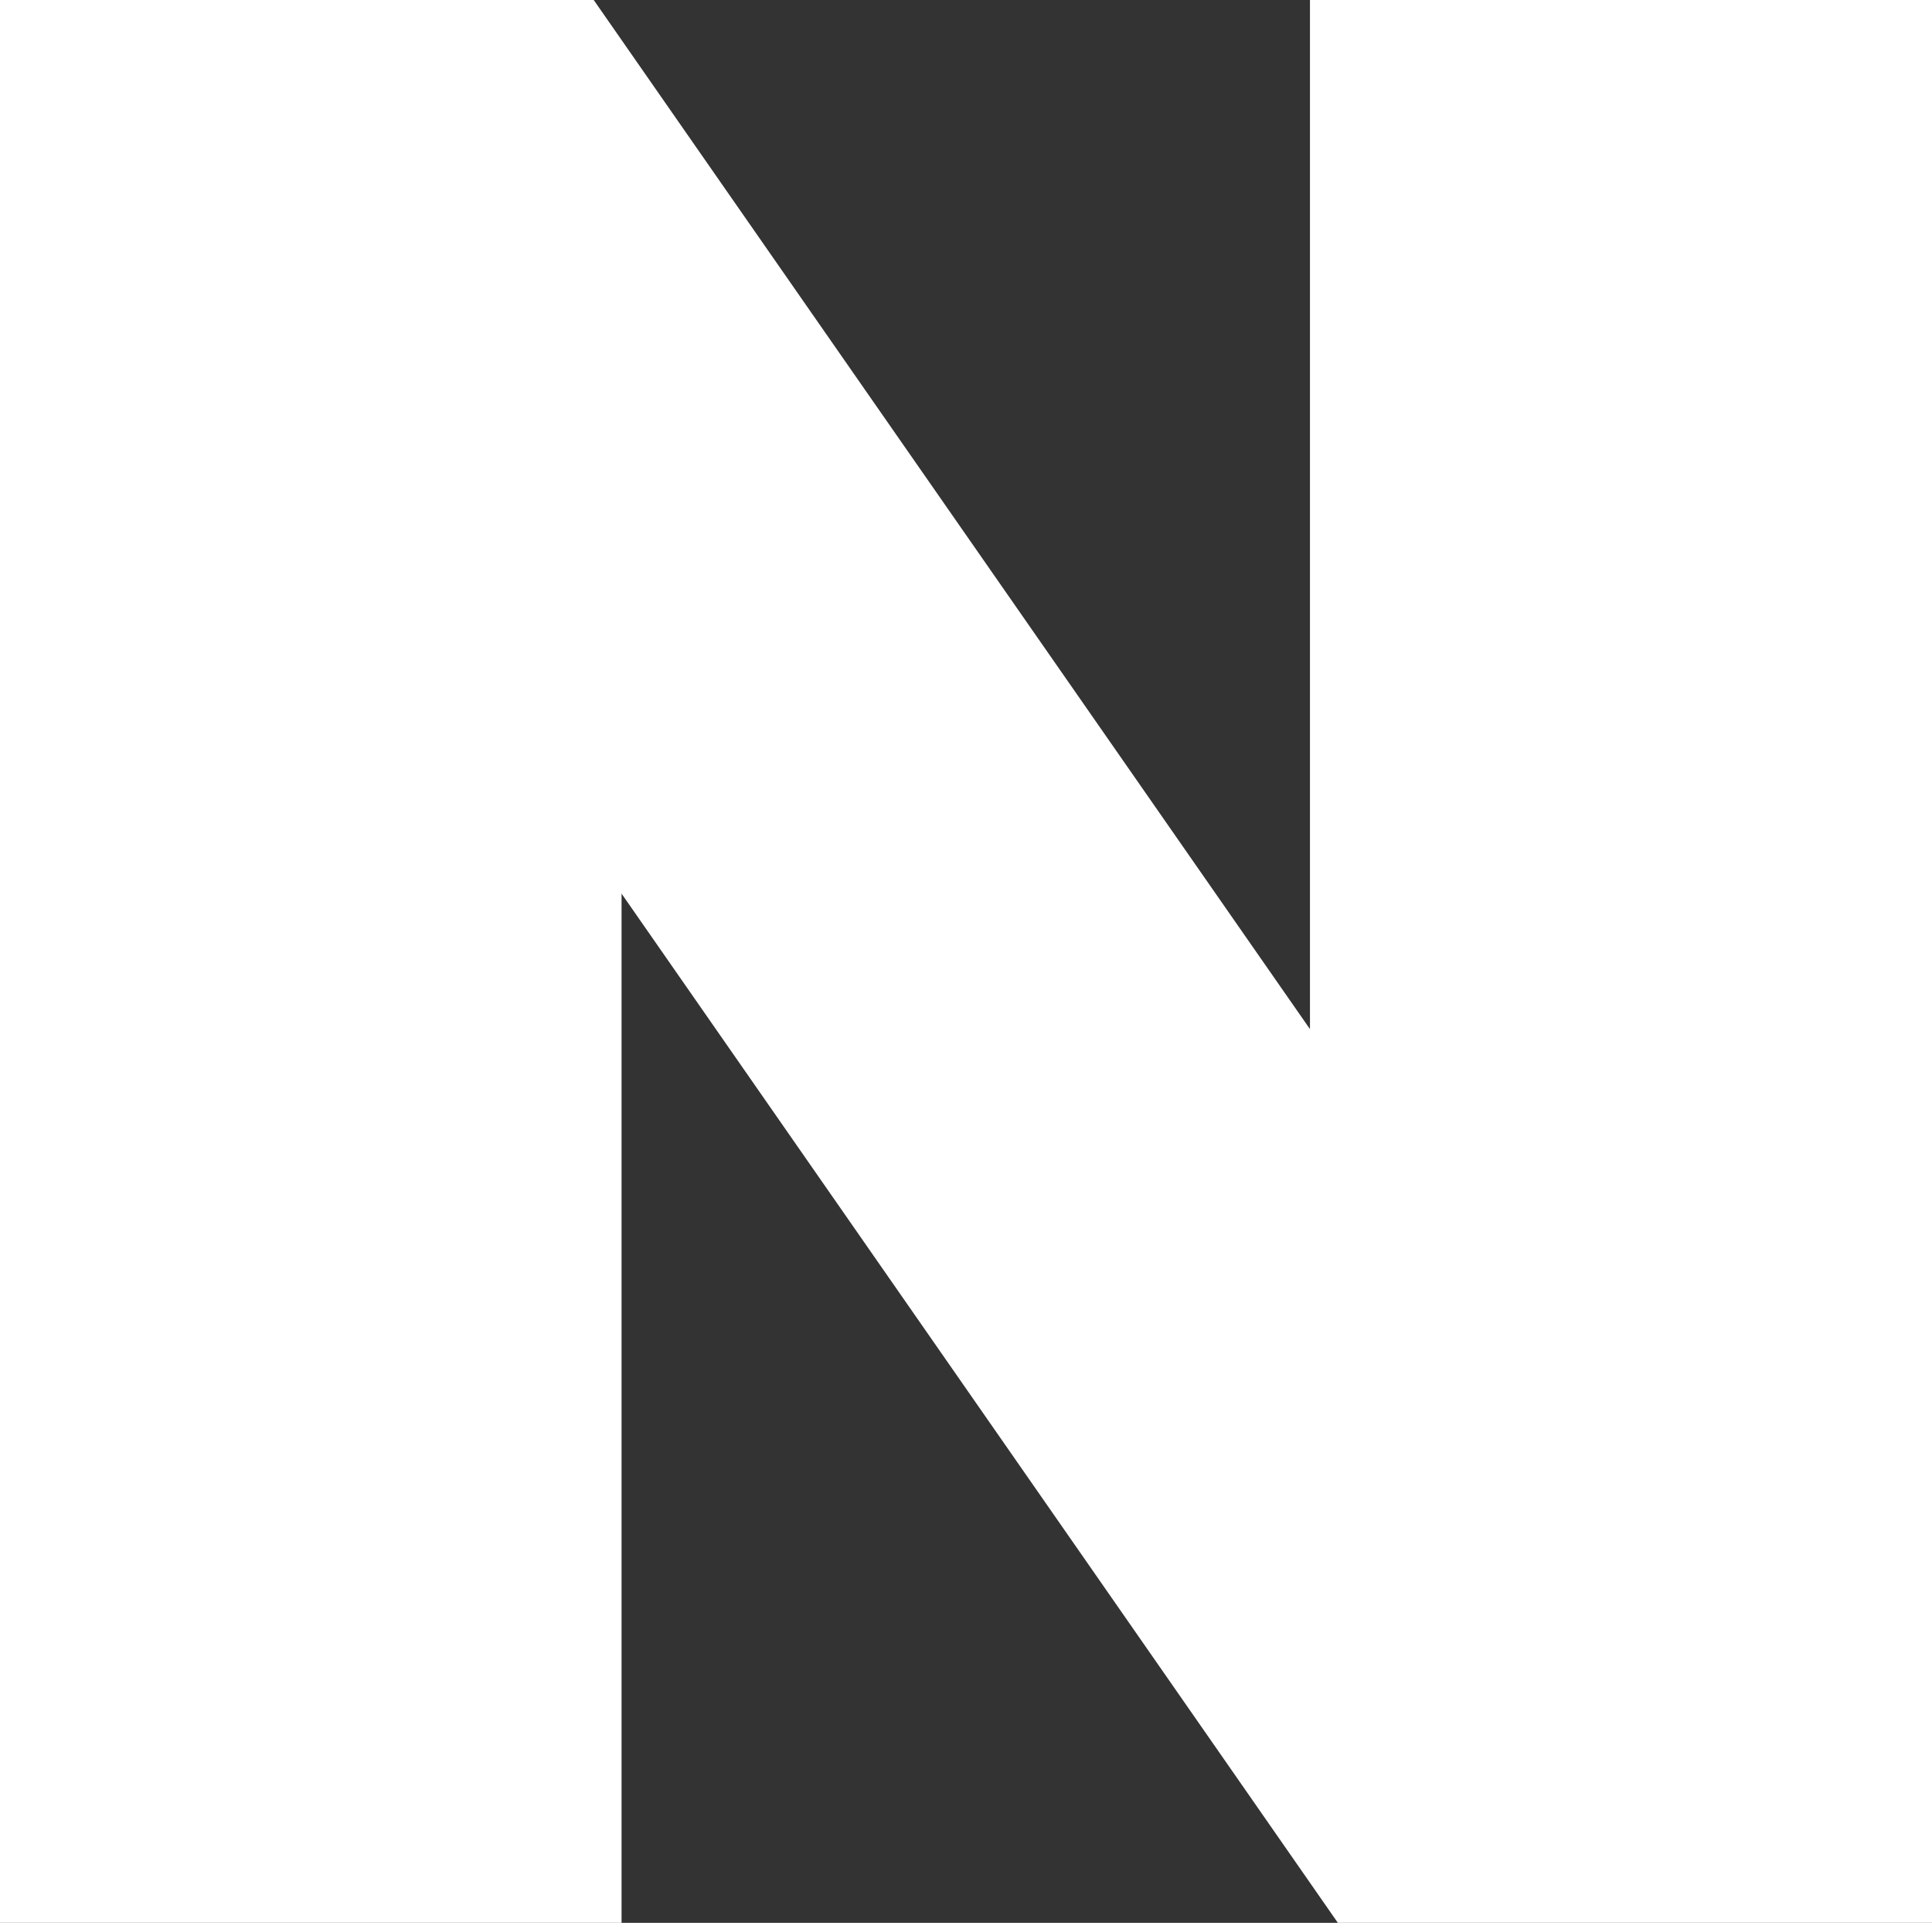
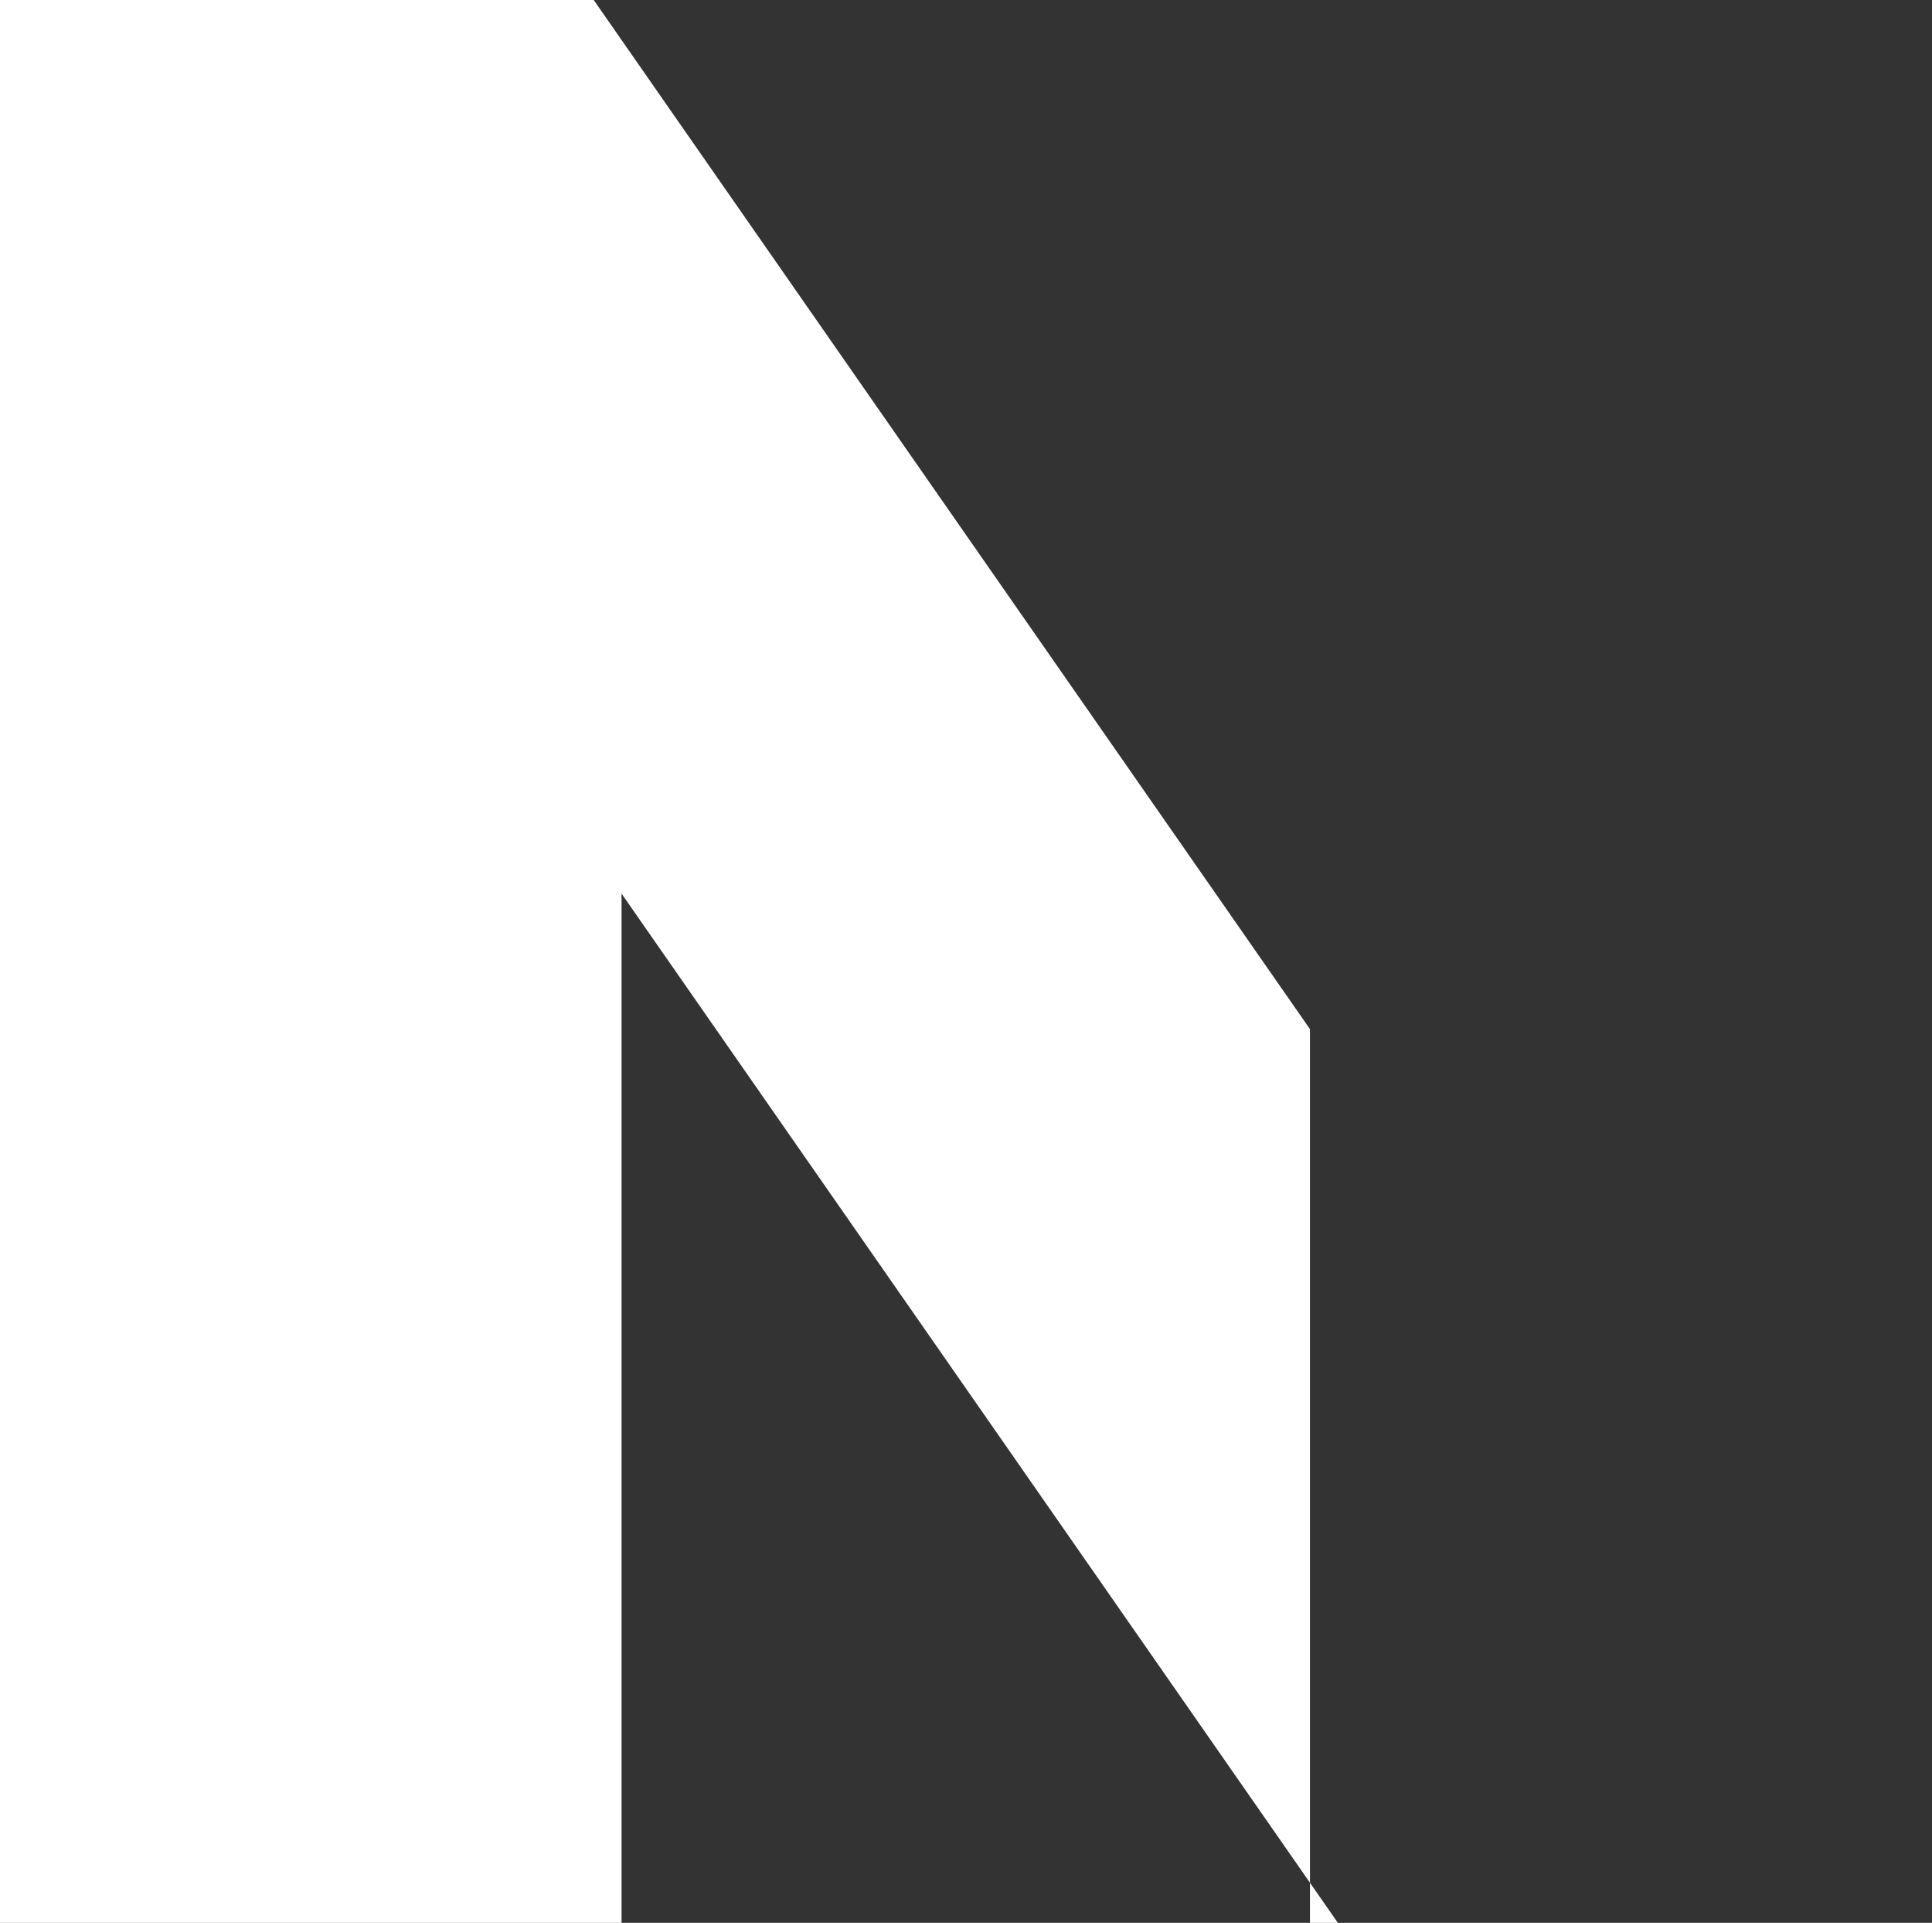
<svg xmlns="http://www.w3.org/2000/svg" id="svg4590" version="1.1" viewBox="0 0 35.451 35.278" height="35.278mm" width="35.451mm">
  <rect x="0" y="0" width="35.451" height="35.278" fill="#333333" stroke="none" />
  <defs id="defs4584" />
  <g transform="translate(-57.114,-87.349)" id="layer1">
    <g id="g4542" transform="matrix(0.353,0,0,-0.353,81.151,106.23)">
-       <path d="m 0,0 -37.255,53.521 h -30.882 v -100 h 32.353 V 7.042 L 1.471,-46.479 h 30.882 v 100 H 0 Z" style="fill:#ffffff;fill-opacity:1;fill-rule:nonzero;stroke:none" id="path4544" />
+       <path d="m 0,0 -37.255,53.521 h -30.882 v -100 h 32.353 V 7.042 L 1.471,-46.479 h 30.882 H 0 Z" style="fill:#ffffff;fill-opacity:1;fill-rule:nonzero;stroke:none" id="path4544" />
    </g>
  </g>
</svg>